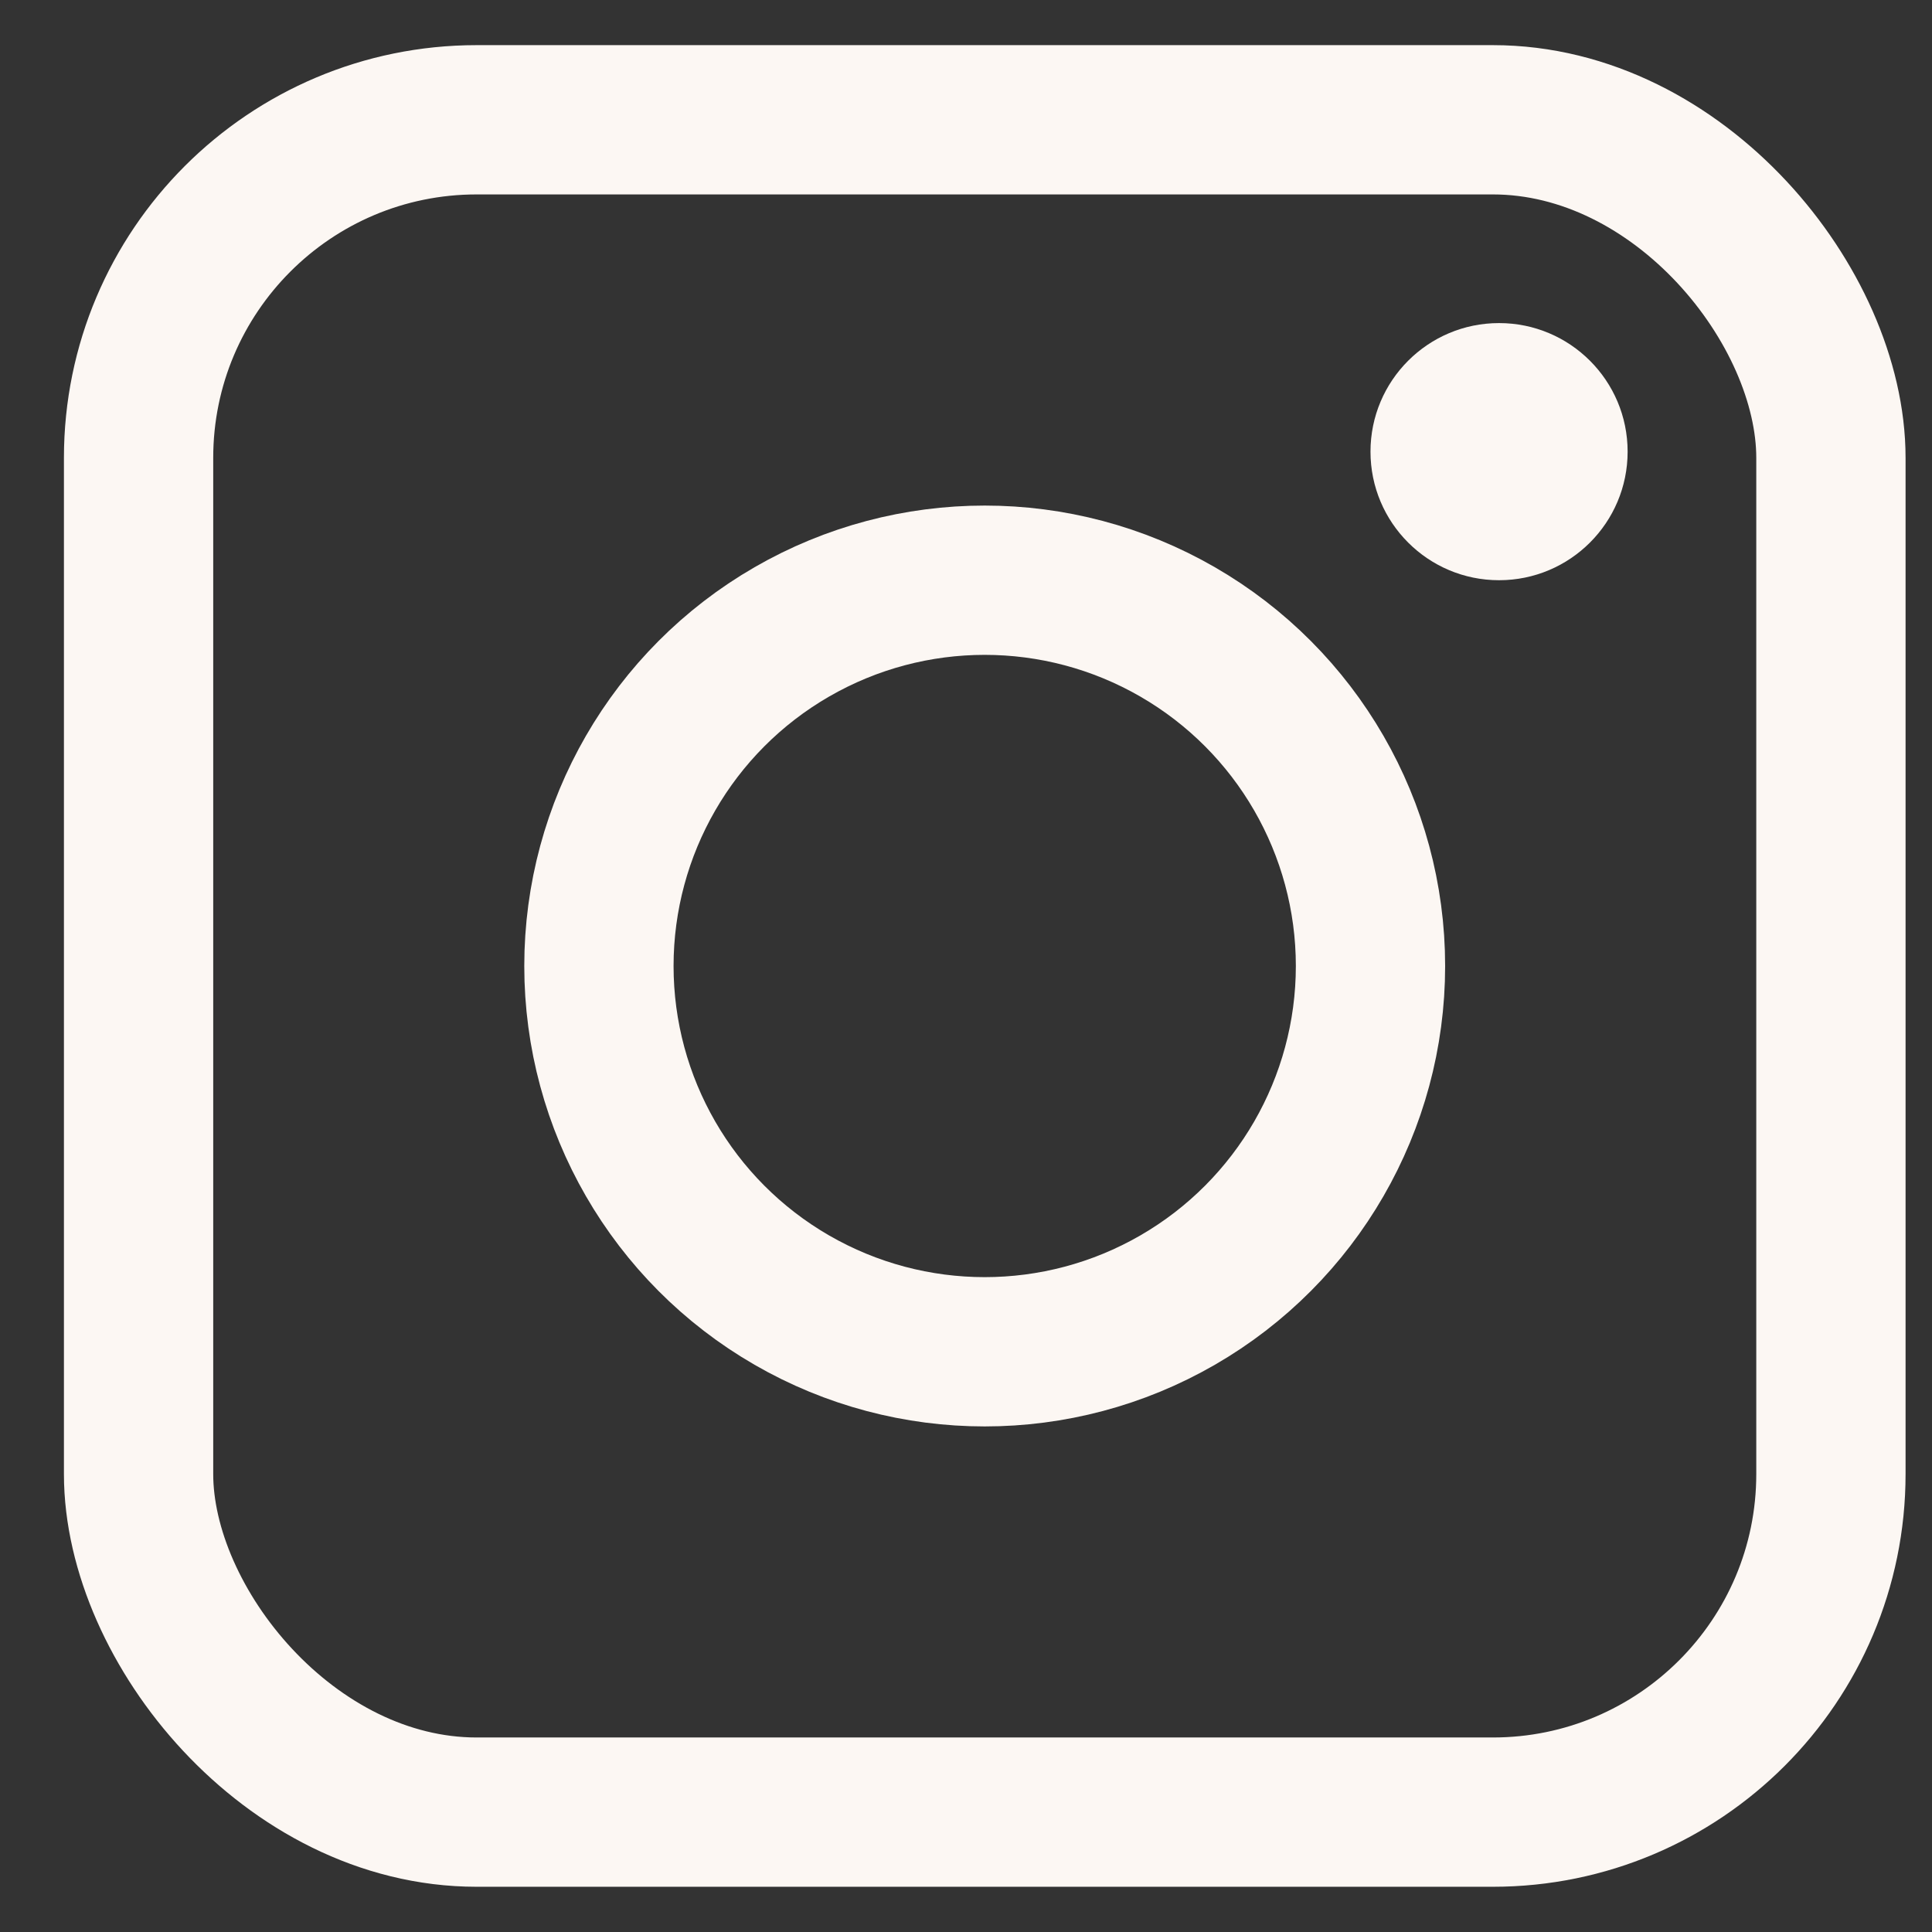
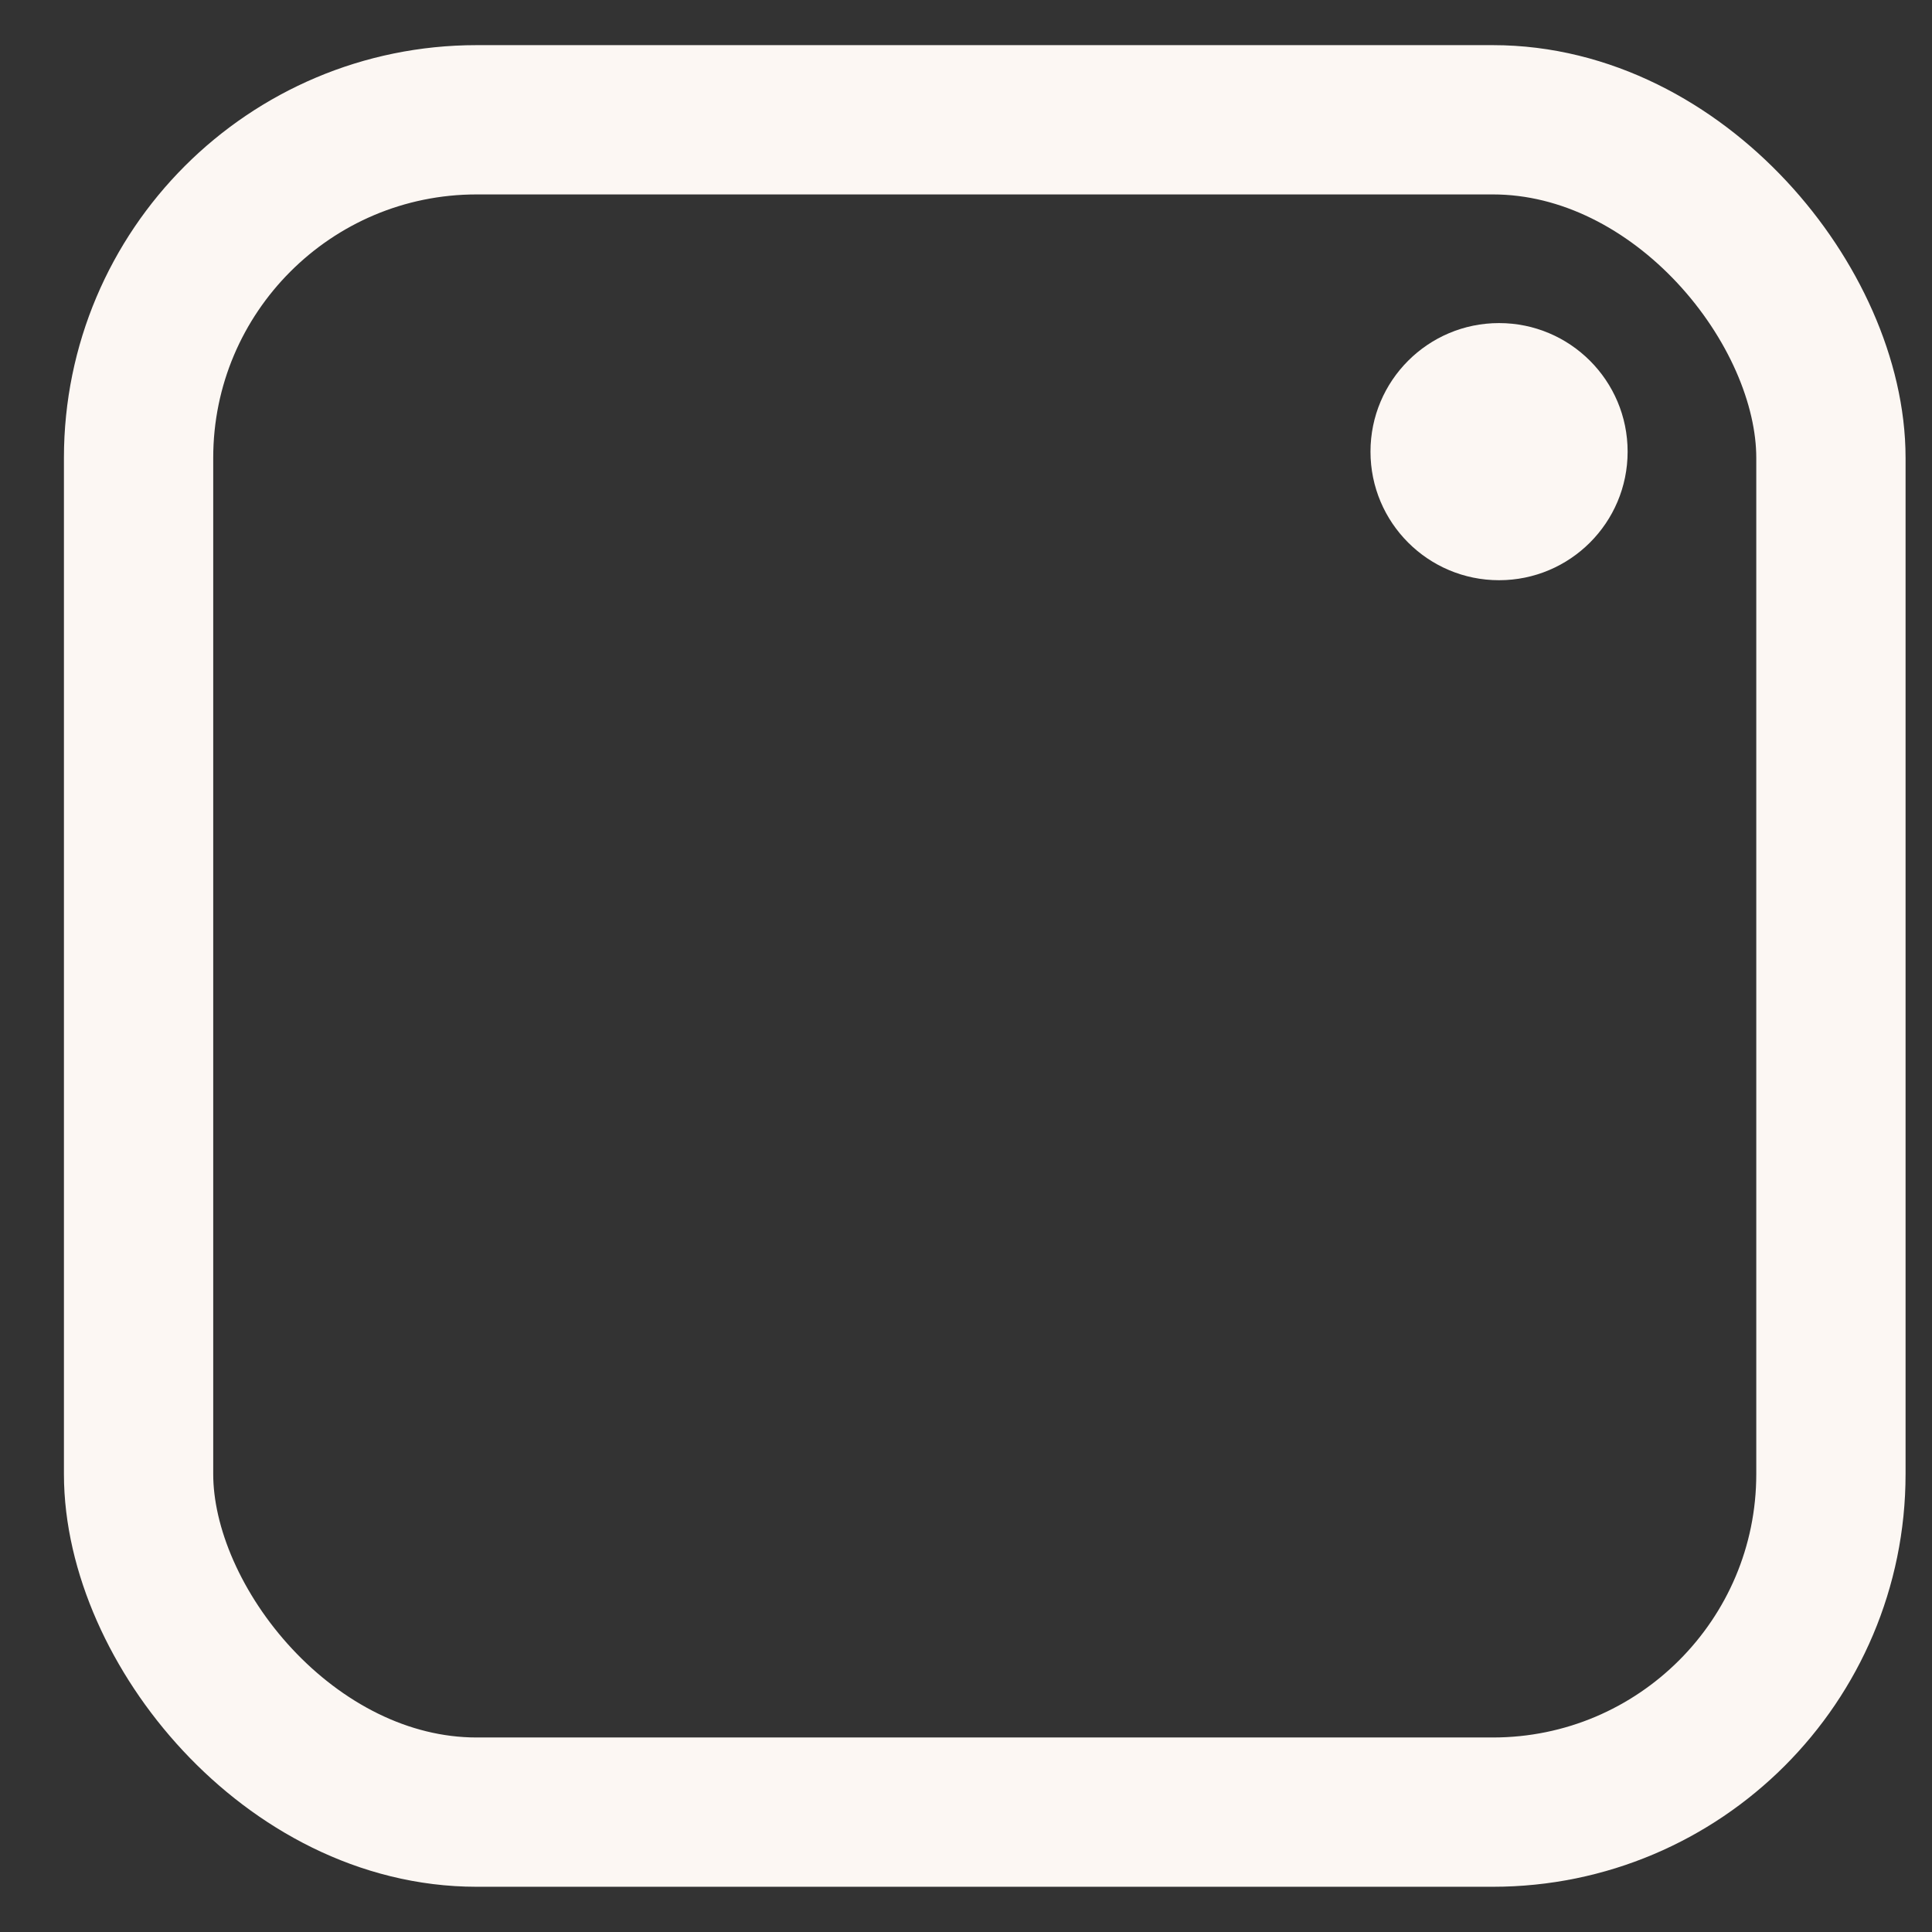
<svg xmlns="http://www.w3.org/2000/svg" width="22" height="22" viewBox="0 0 22 22" fill="none">
  <rect x="0" y="0" width="22" height="22" fill="#333333" stroke="none" />
  <rect x="1.578" y="1.364" width="19.271" height="19.271" rx="3.85" stroke="#FCF7F3" stroke-width="1.7" />
-   <circle cx="11.213" cy="11" r="4.393" stroke="#FCF7F3" stroke-width="1.7" stroke-linejoin="round" />
  <ellipse cx="17.07" cy="5.143" rx="1.464" ry="1.464" fill="#FCF7F3" />
</svg>